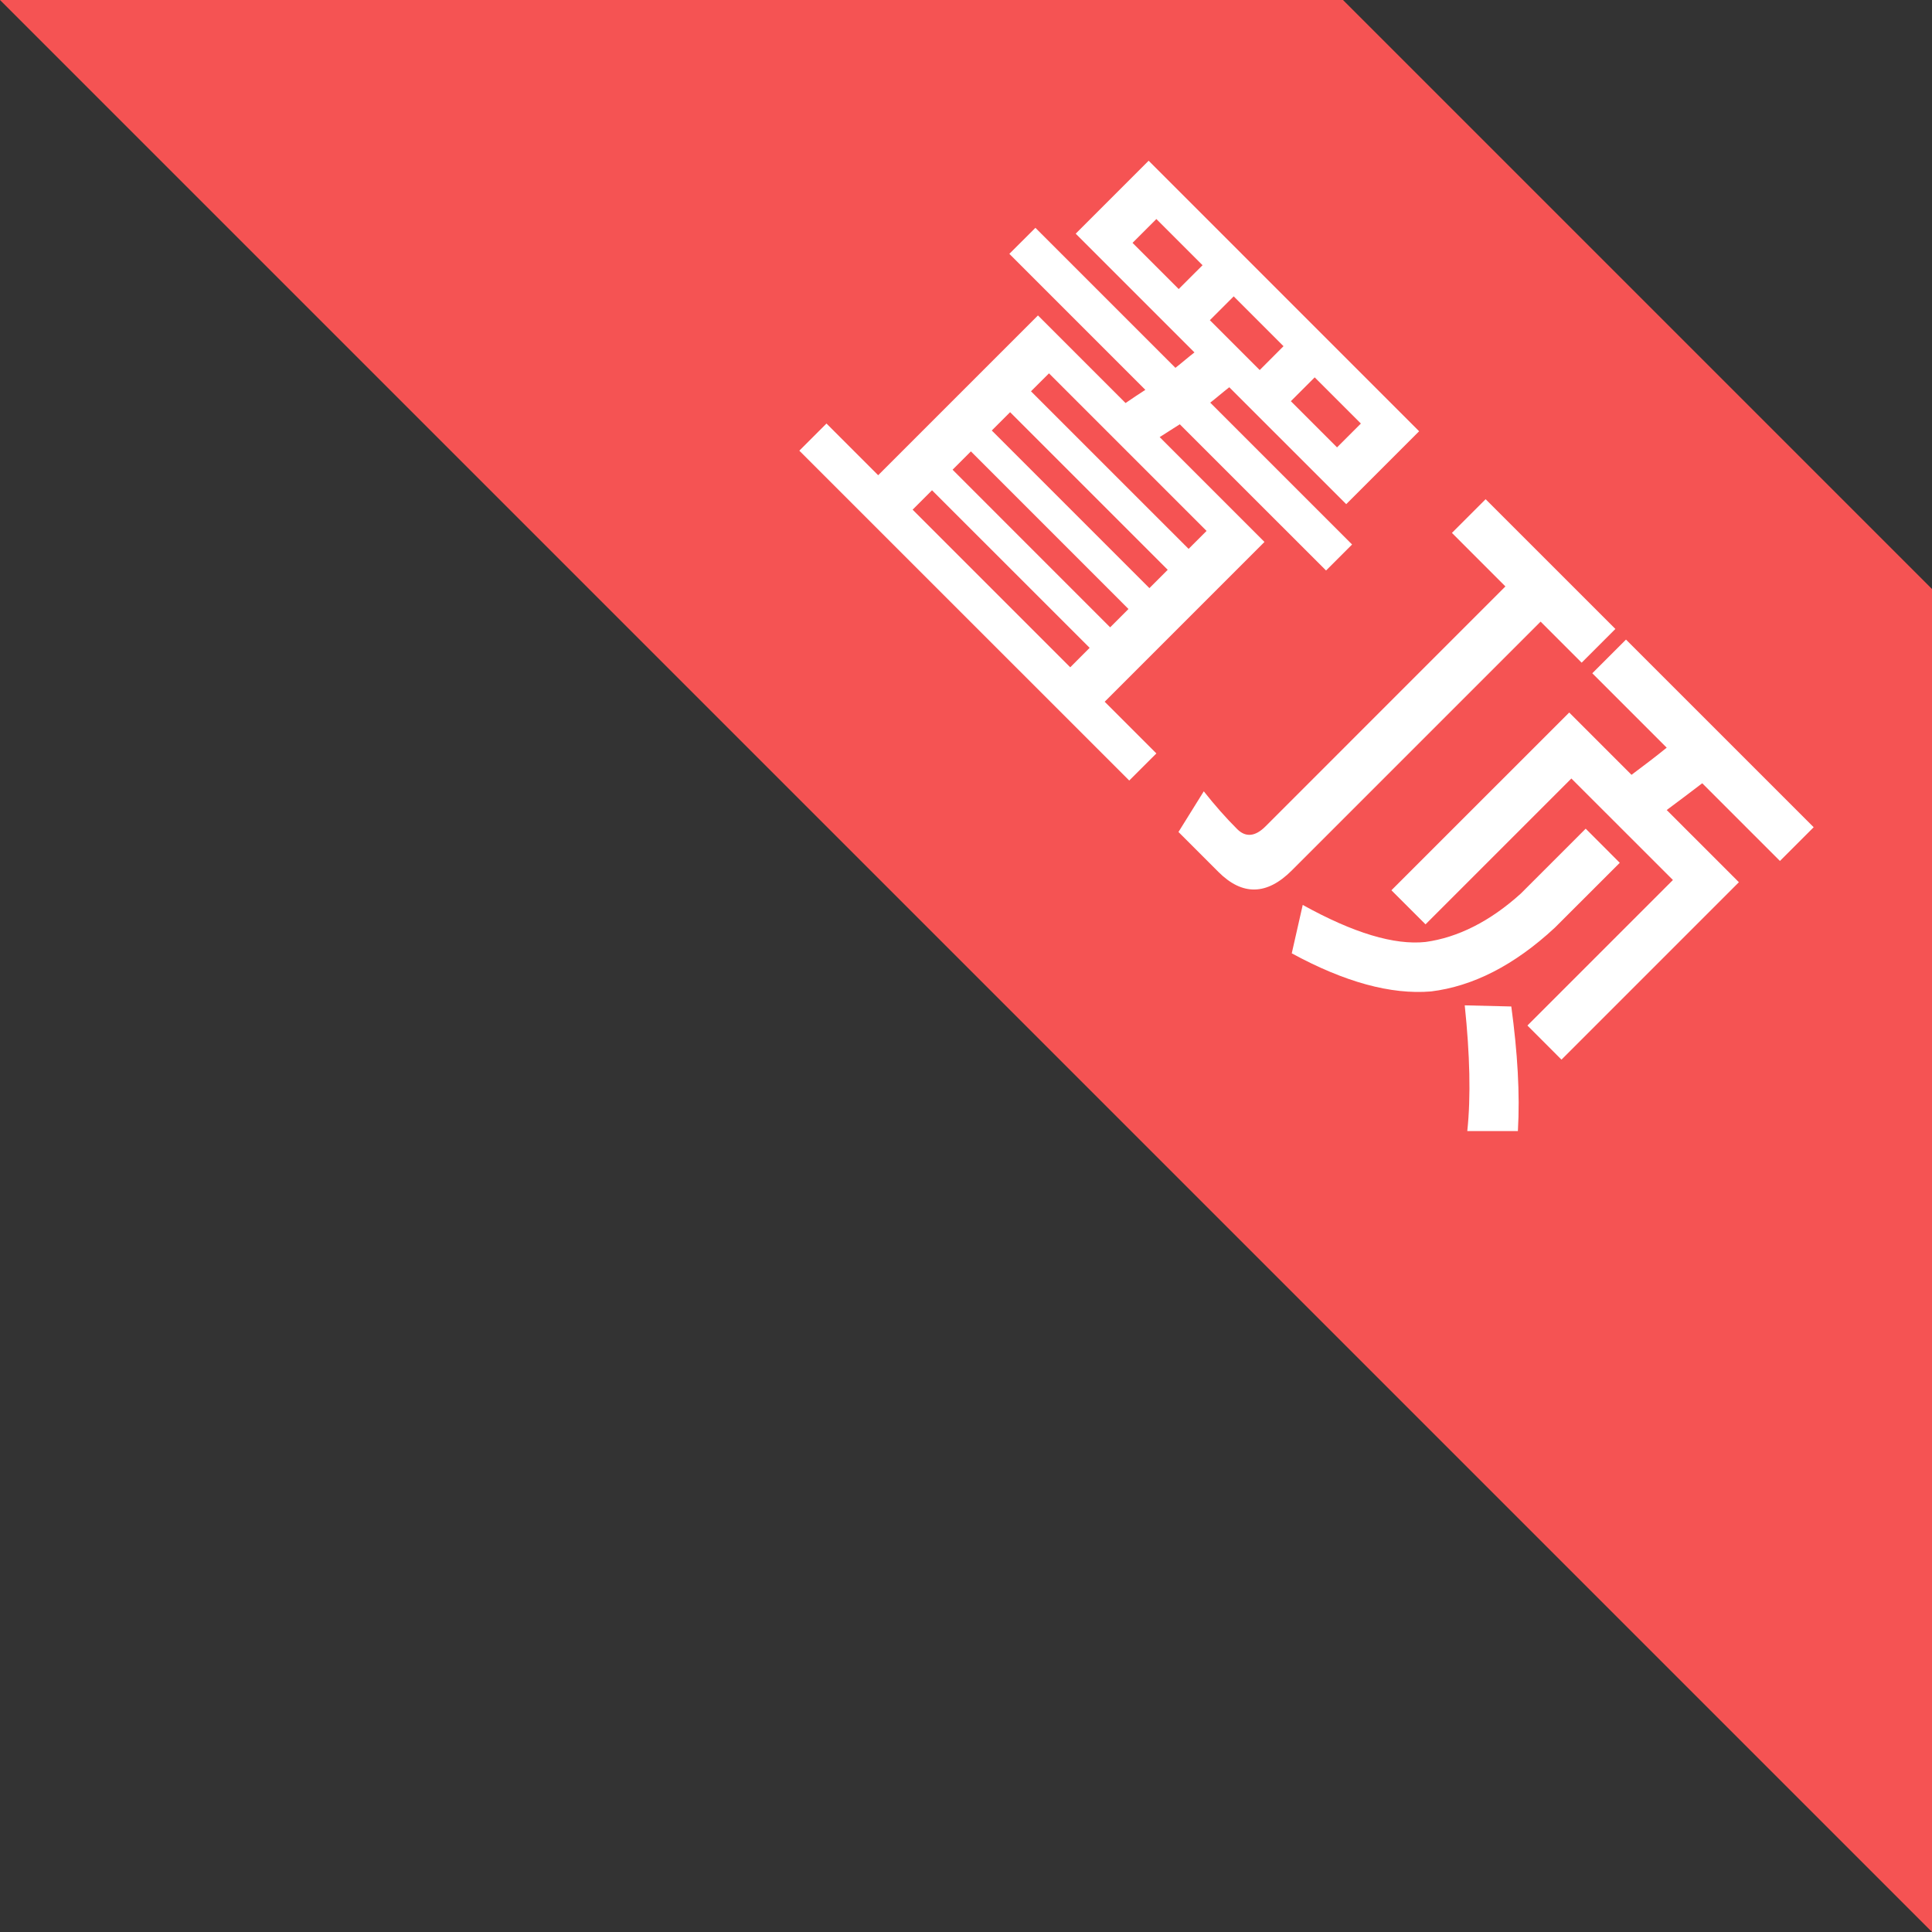
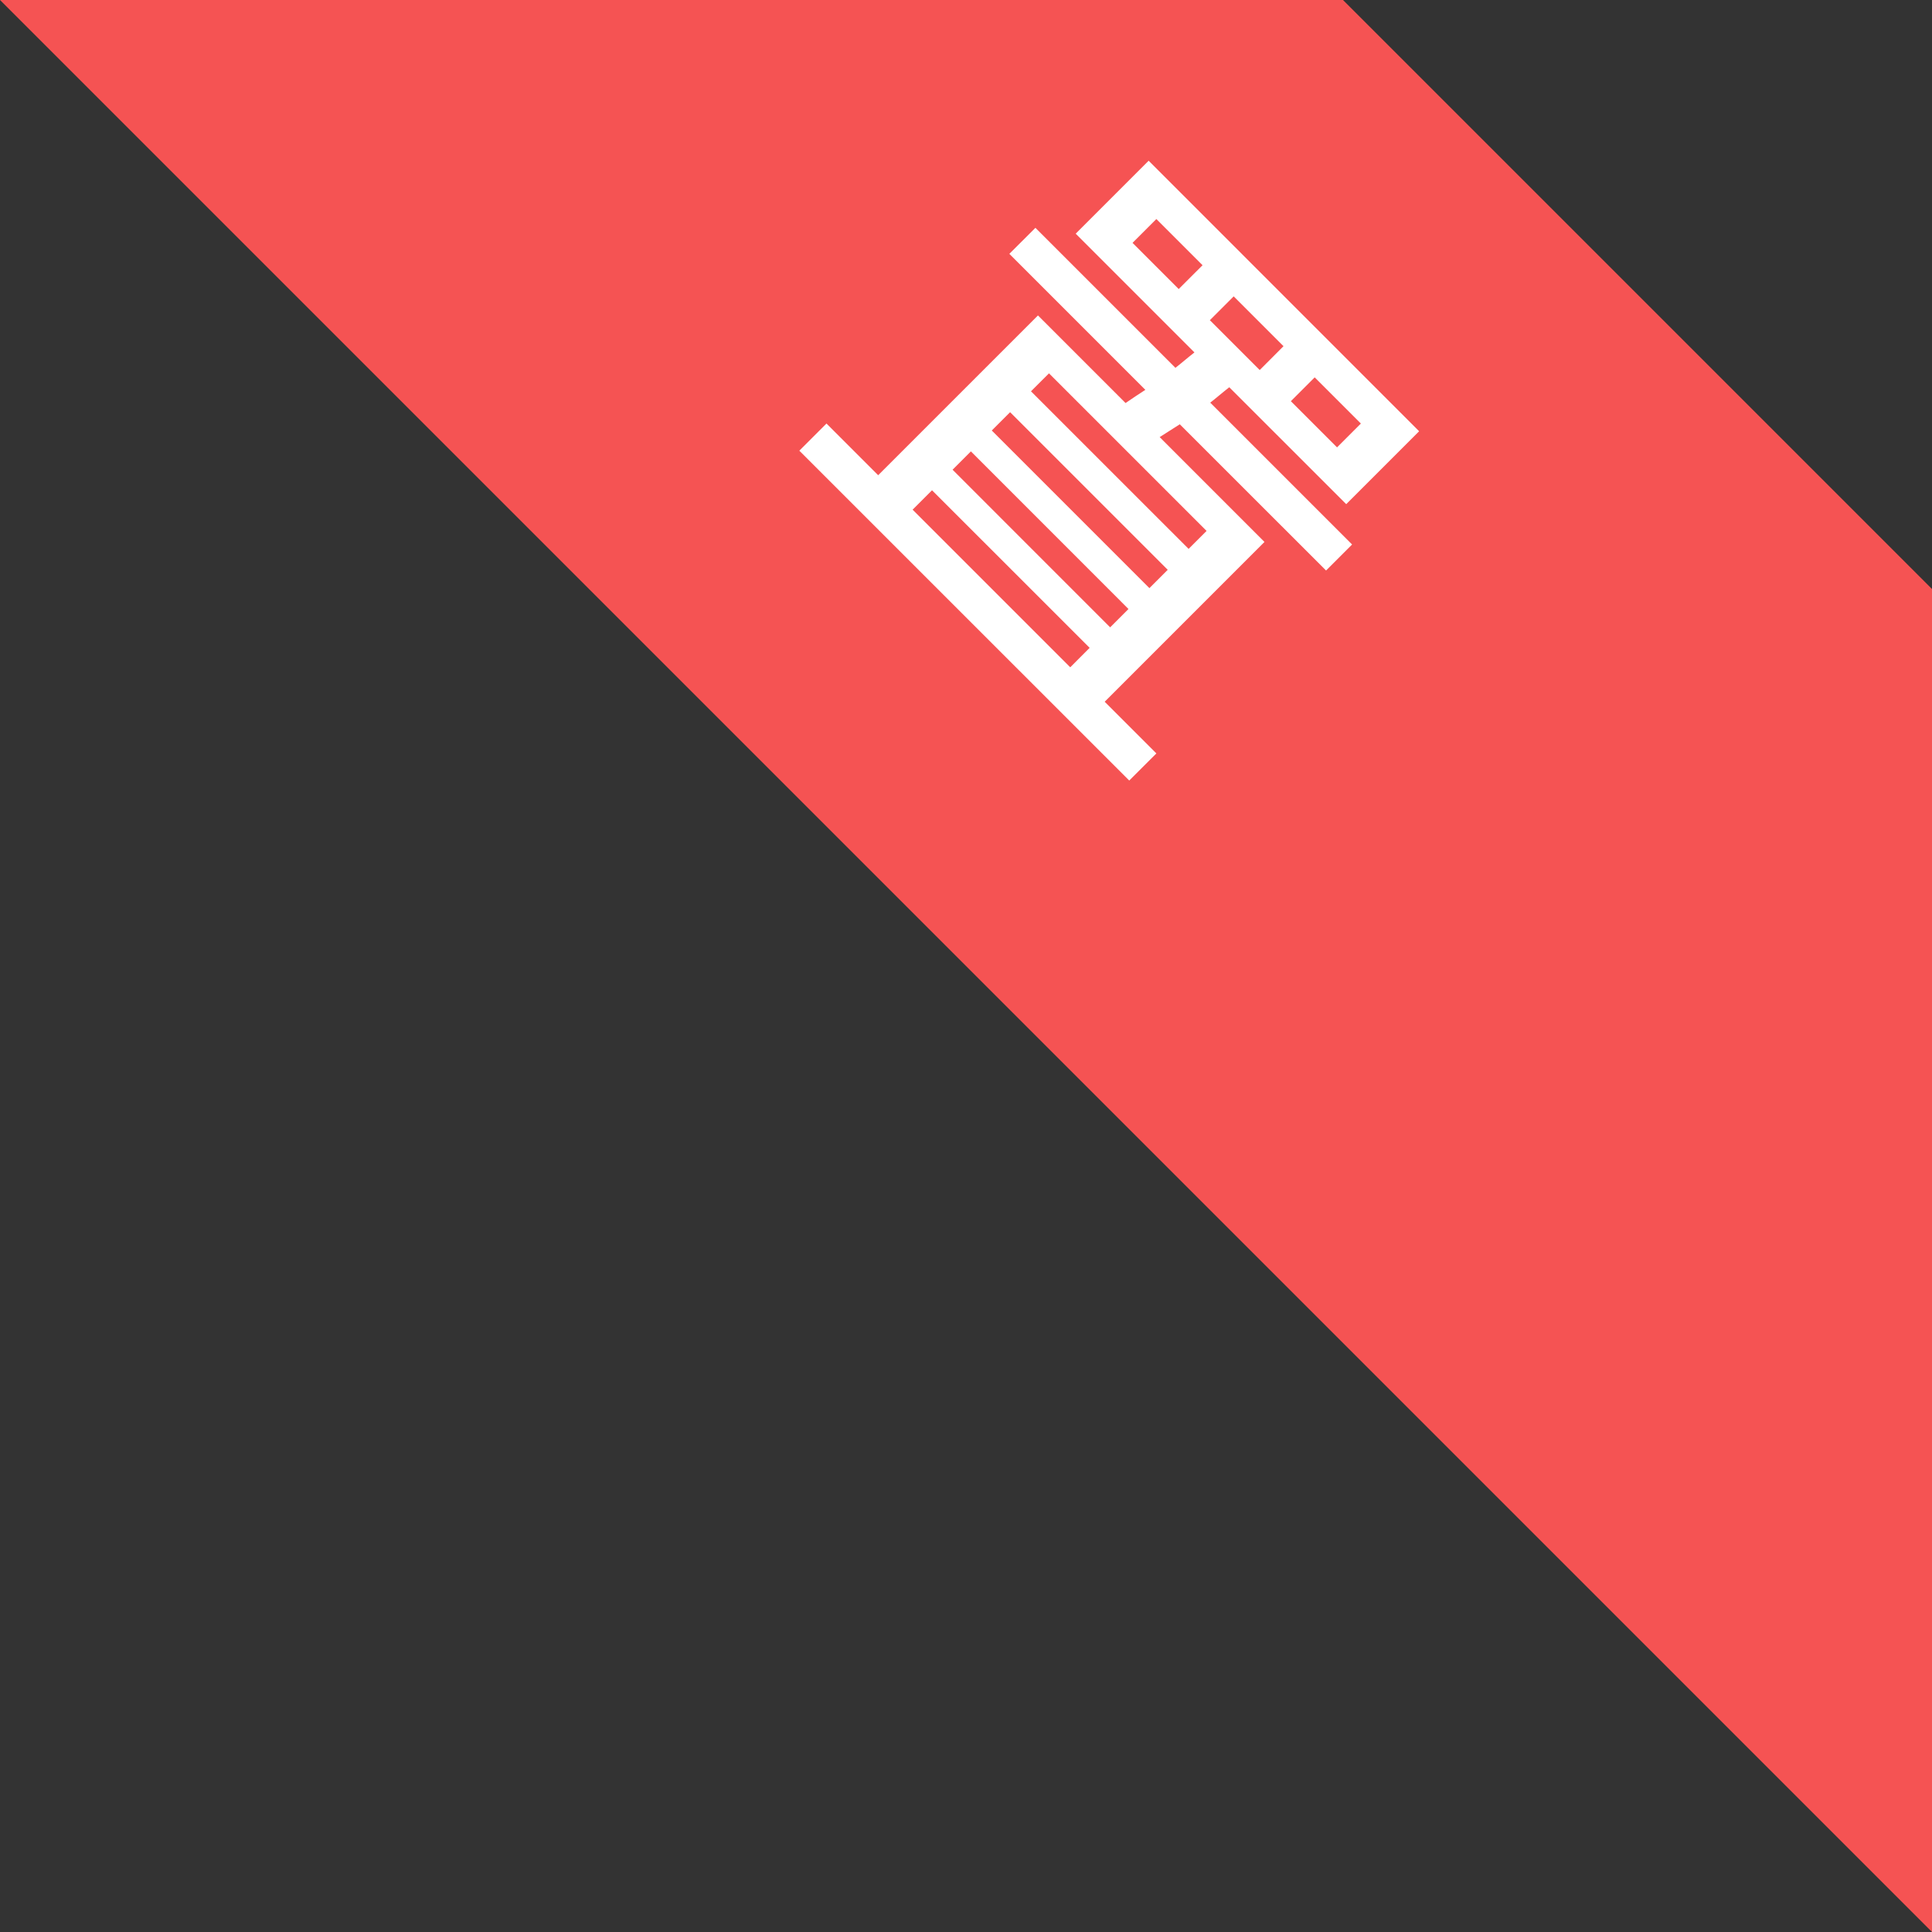
<svg xmlns="http://www.w3.org/2000/svg" width="41" height="41" viewBox="0 0 41 41" fill="none">
  <rect x="0" y="0" width="41" height="41" fill="#333333" stroke="none" />
  <g clip-path="url(#clip0_6321_3225)">
    <g clip-path="url(#clip1_6321_3225)">
      <path d="M0 0H28.5L41 12.5V41L0 0Z" fill="#F55353" />
-       <path d="M34.506 13.573L38.489 17.555L37.773 18.271L36.124 16.622C35.86 16.824 35.611 17.011 35.37 17.19L36.902 18.722L33.137 22.487L32.414 21.763L35.502 18.675L33.347 16.521L30.252 19.616L29.528 18.893L33.301 15.121L34.623 16.443C34.872 16.256 35.121 16.07 35.37 15.867L33.791 14.288L34.506 13.573ZM32.072 21.359C32.204 22.331 32.258 23.21 32.212 24.003L31.138 24.003C31.216 23.272 31.193 22.378 31.084 21.335L32.072 21.359ZM33.651 17.586L34.374 18.31L32.997 19.686C32.134 20.488 31.255 20.931 30.368 21.04C29.521 21.11 28.541 20.845 27.413 20.231L27.646 19.204C28.727 19.803 29.591 20.06 30.252 19.99C30.936 19.896 31.621 19.554 32.274 18.963L33.651 17.586ZM25.857 18.504L25.009 17.656L25.546 16.793C25.779 17.088 26.02 17.361 26.254 17.594C26.433 17.773 26.635 17.757 26.853 17.54L31.947 12.445L30.812 11.309L31.527 10.594L34.281 13.347L33.565 14.063L32.694 13.192L27.413 18.473C26.884 19.002 26.363 19.01 25.857 18.504Z" fill="white" />
      <path d="M21.973 4.835L24.944 7.806C25.084 7.697 25.216 7.58 25.348 7.479L22.828 4.959L24.376 3.411L30.116 9.152L28.569 10.699L26.087 8.218C25.947 8.327 25.823 8.436 25.683 8.545L28.693 11.555L28.141 12.107L25.037 9.004L24.61 9.276L26.834 11.501L23.443 14.892L24.54 15.989L23.964 16.564L16.963 9.564L17.539 8.988L18.636 10.085L22.027 6.694L23.886 8.553C24.034 8.452 24.174 8.358 24.306 8.273L21.42 5.387L21.973 4.835ZM19.367 10.816L22.712 14.161L23.124 13.748L19.779 10.404L19.367 10.816ZM20.215 9.968L23.559 13.313L23.948 12.924L20.604 9.579L20.215 9.968ZM21.047 9.136L24.392 12.481L24.781 12.092L21.436 8.747L21.047 9.136ZM21.879 8.304L25.224 11.648L25.605 11.267L22.261 7.923L21.879 8.304ZM28.374 9.494L28.88 8.988L27.9 8.008L27.394 8.514L28.374 9.494ZM26.733 7.853L27.238 7.347L26.181 6.289L25.675 6.795L26.733 7.853ZM25.014 6.134L25.52 5.628L24.54 4.648L24.034 5.154L25.014 6.134Z" fill="white" />
    </g>
  </g>
  <defs>
    <clipPath id="clip0_6321_3225">
      <rect width="41" height="41" fill="white" />
    </clipPath>
    <clipPath id="clip1_6321_3225">
      <rect width="41" height="41" fill="white" />
    </clipPath>
  </defs>
</svg>